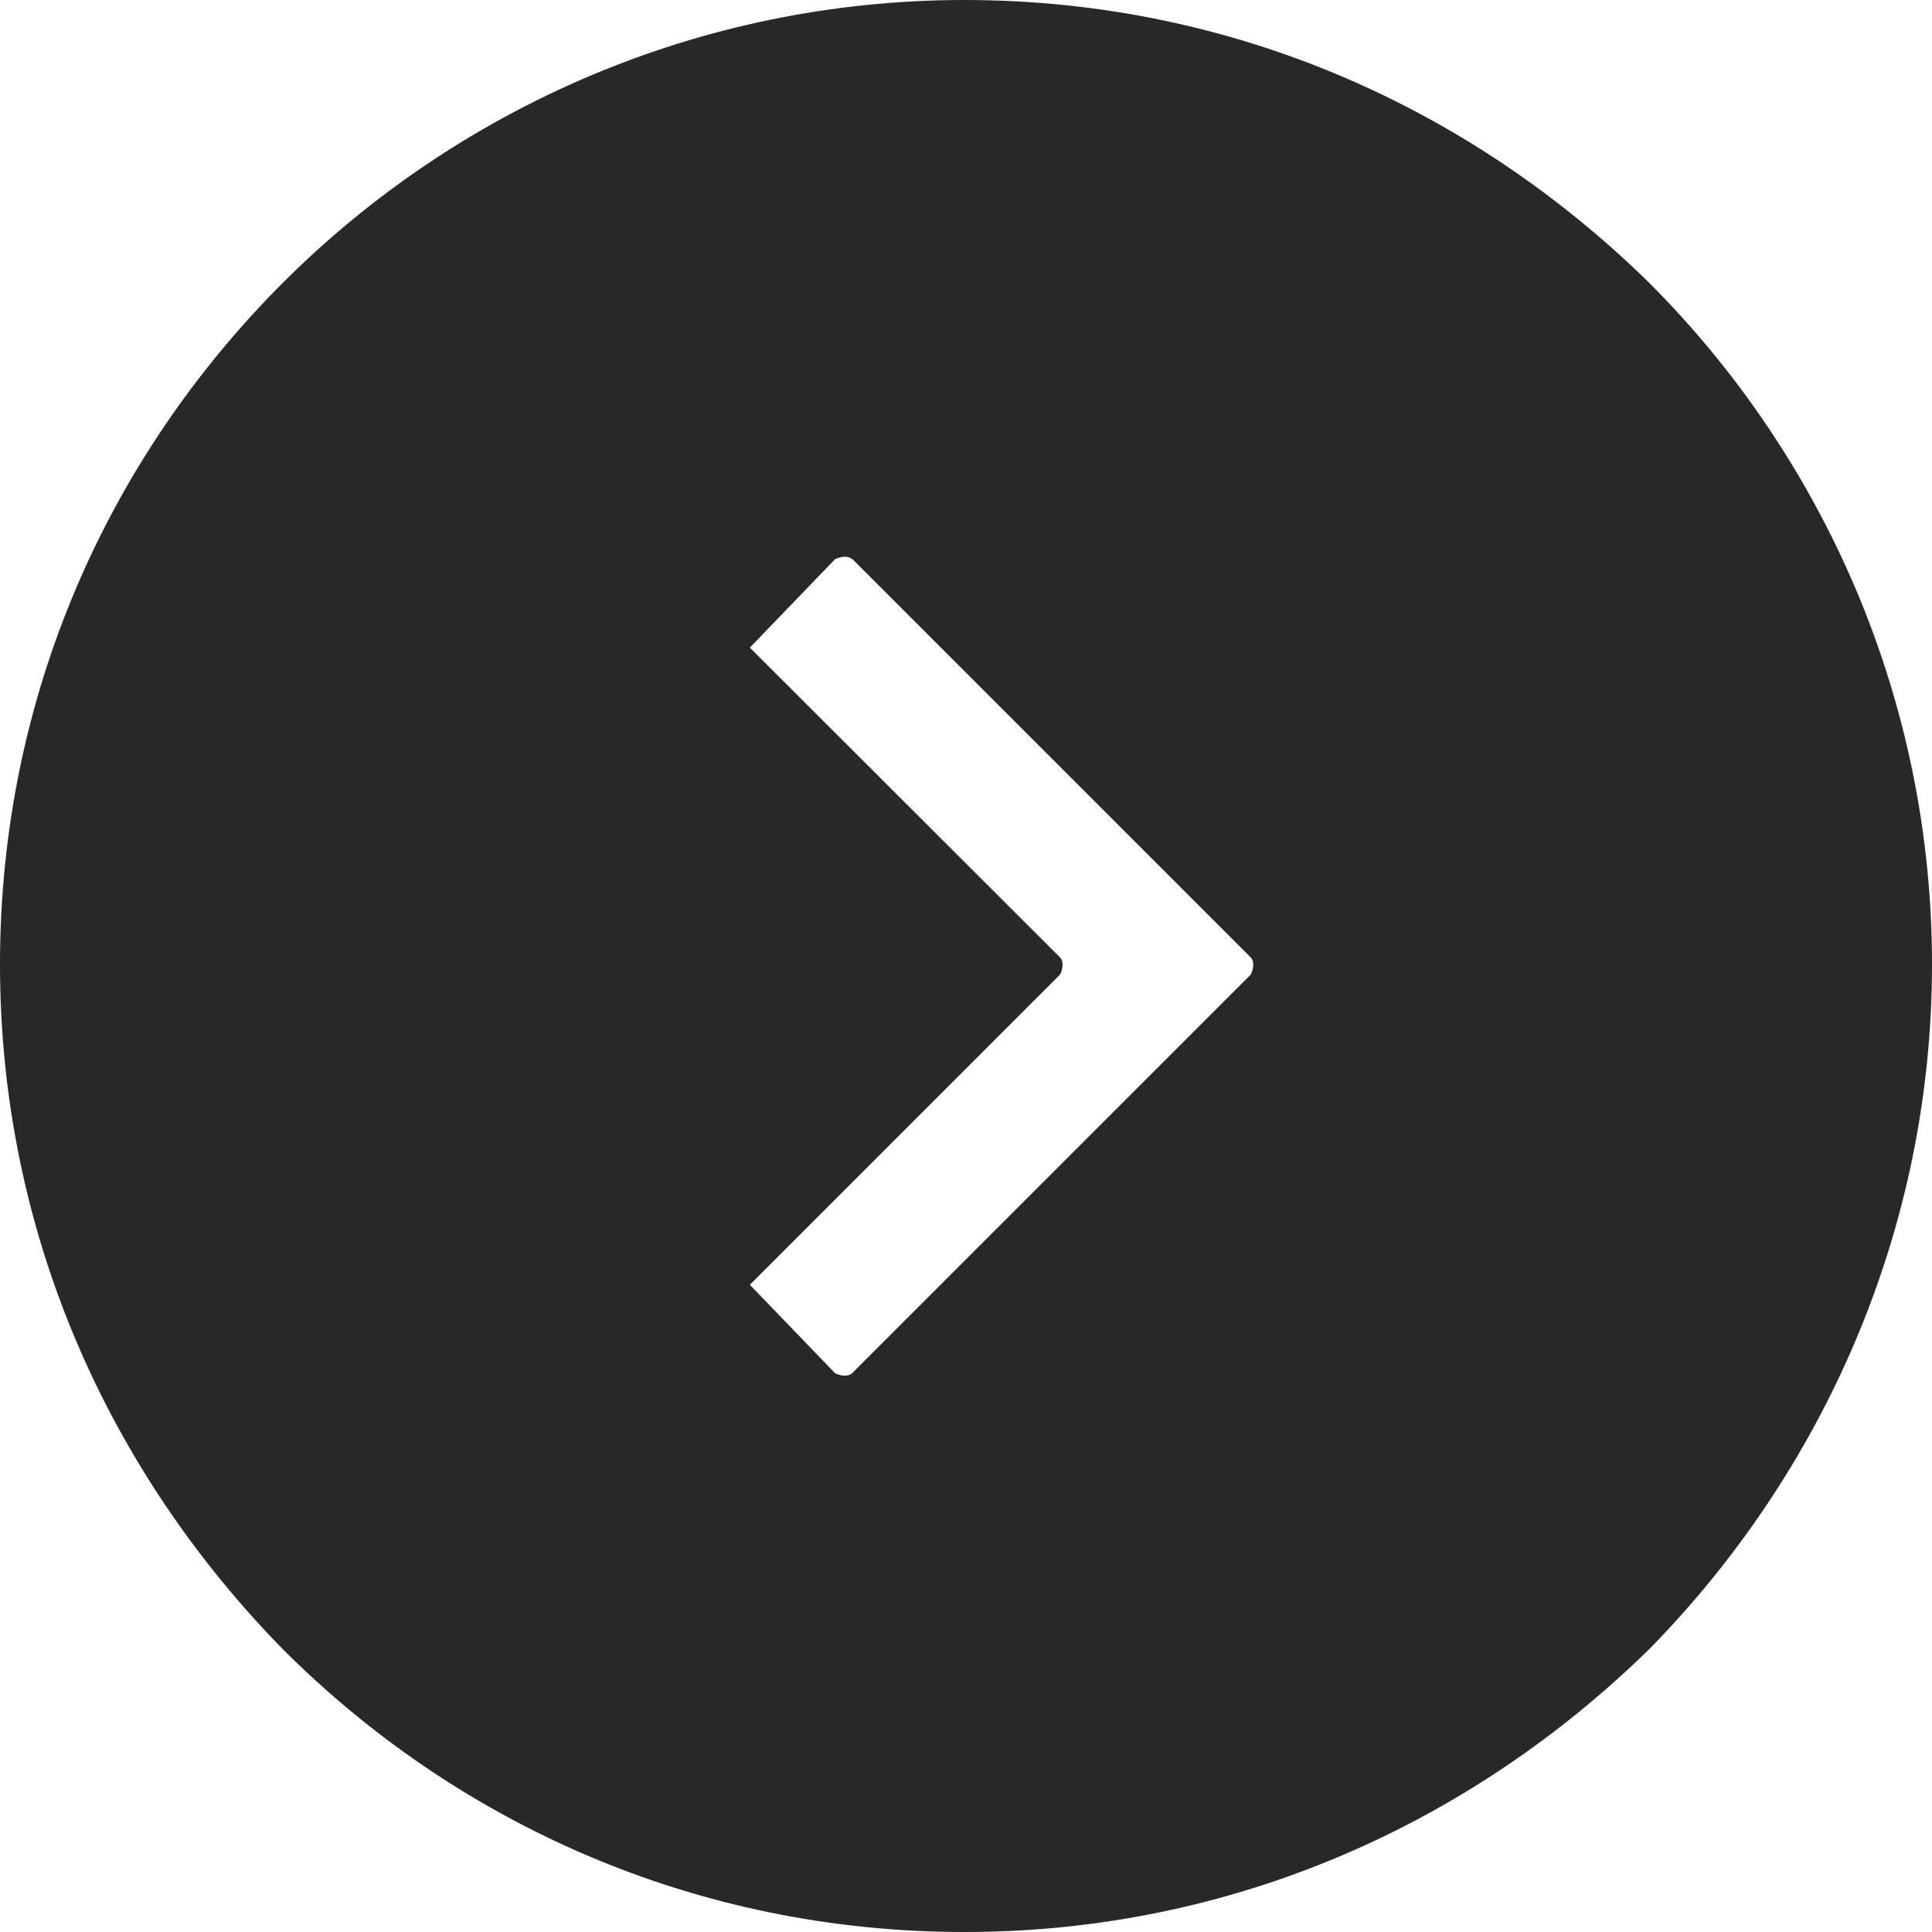
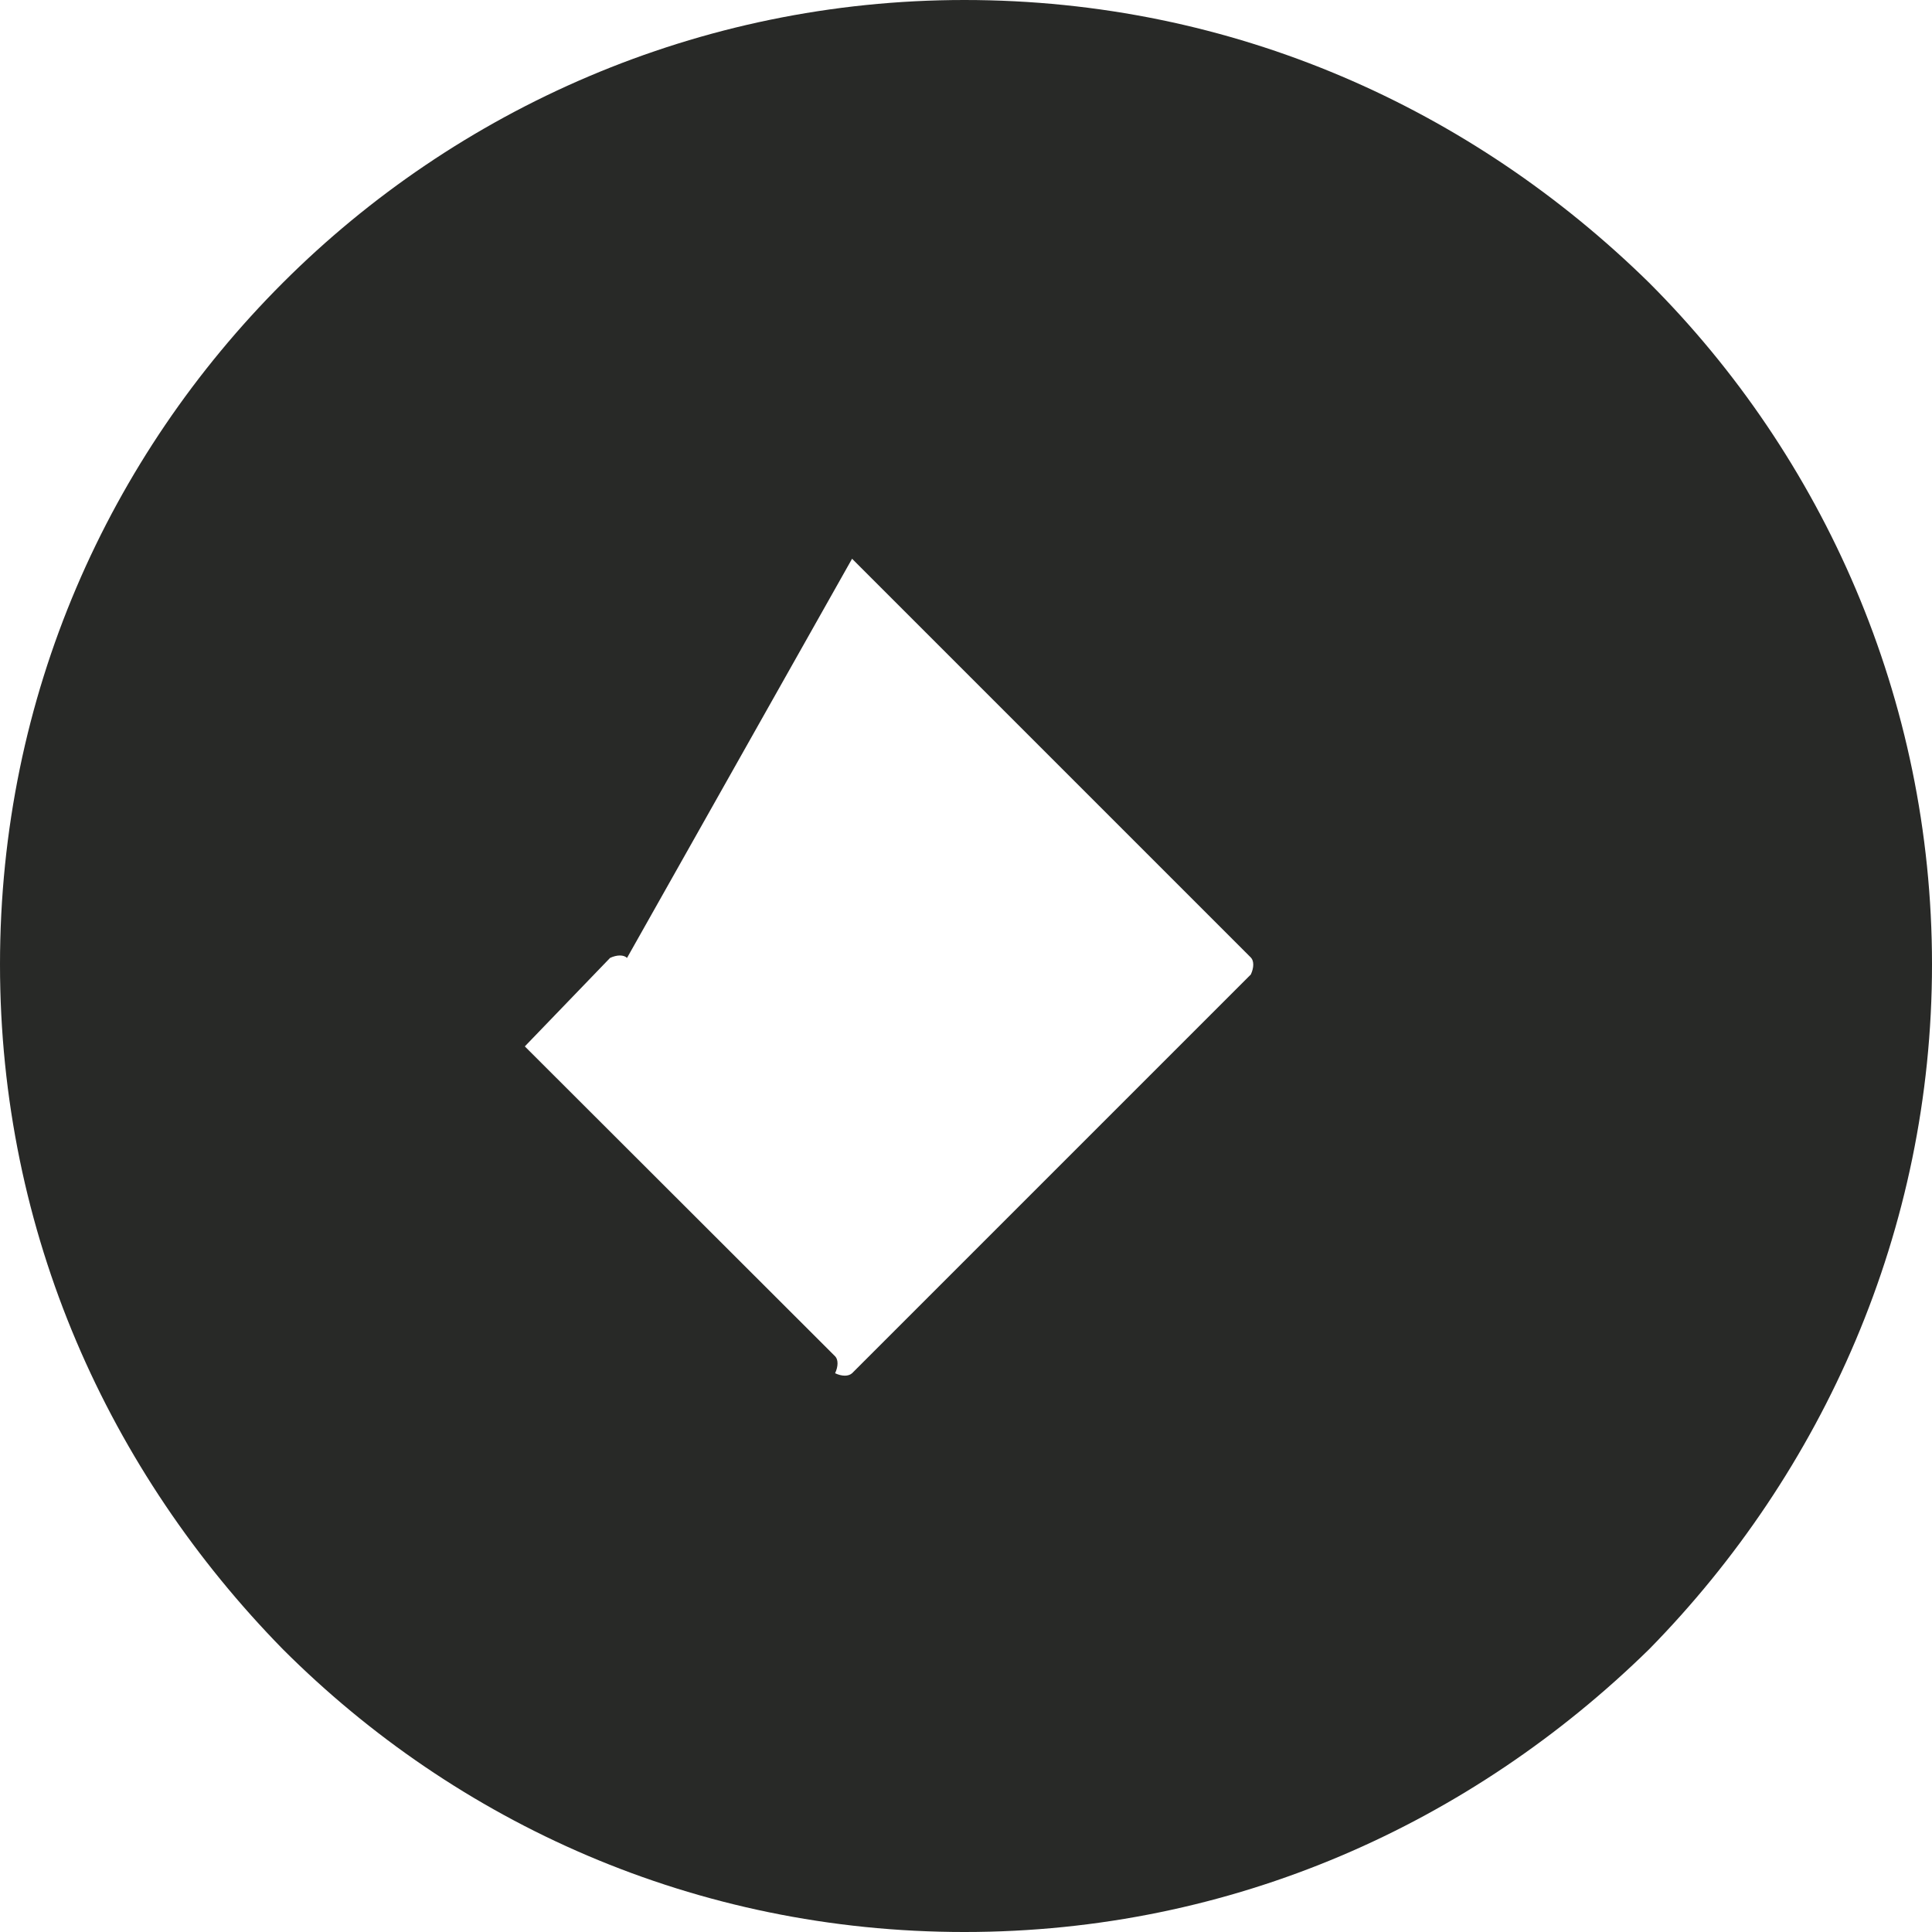
<svg xmlns="http://www.w3.org/2000/svg" id="Capa_2" viewBox="0 0 47.82 47.82">
  <g id="Capa_1-2">
-     <path d="M23.87,0c6.67,0,12.57,2.7,16.95,7,4.3,4.3,7,10.29,7,16.87s-2.7,12.57-7,16.95c-4.39,4.3-10.29,7-16.95,7s-12.57-2.7-16.87-7C2.7,36.43,0,30.53,0,23.87S2.7,11.3,7,7C11.3,2.7,17.29,0,23.87,0h0ZM21.09,13.83l9.87,9.87c.08.08.08.25,0,.42l-9.87,9.87c-.09.08-.25.08-.42,0l-2.11-2.19,7.68-7.68c.08-.17.08-.34,0-.42l-7.68-7.67,2.11-2.19c.17-.08.34-.08.42,0h0Z" fill="#282927" fill-rule="evenodd" />
+     <path d="M23.87,0c6.67,0,12.57,2.7,16.95,7,4.3,4.3,7,10.29,7,16.87s-2.7,12.57-7,16.95c-4.39,4.3-10.29,7-16.95,7s-12.57-2.7-16.87-7C2.7,36.43,0,30.53,0,23.87S2.7,11.3,7,7C11.3,2.7,17.29,0,23.87,0h0ZM21.09,13.83l9.87,9.87c.08.08.08.25,0,.42l-9.87,9.87c-.09.08-.25.08-.42,0c.08-.17.08-.34,0-.42l-7.68-7.67,2.11-2.19c.17-.08.34-.08.42,0h0Z" fill="#282927" fill-rule="evenodd" />
  </g>
</svg>